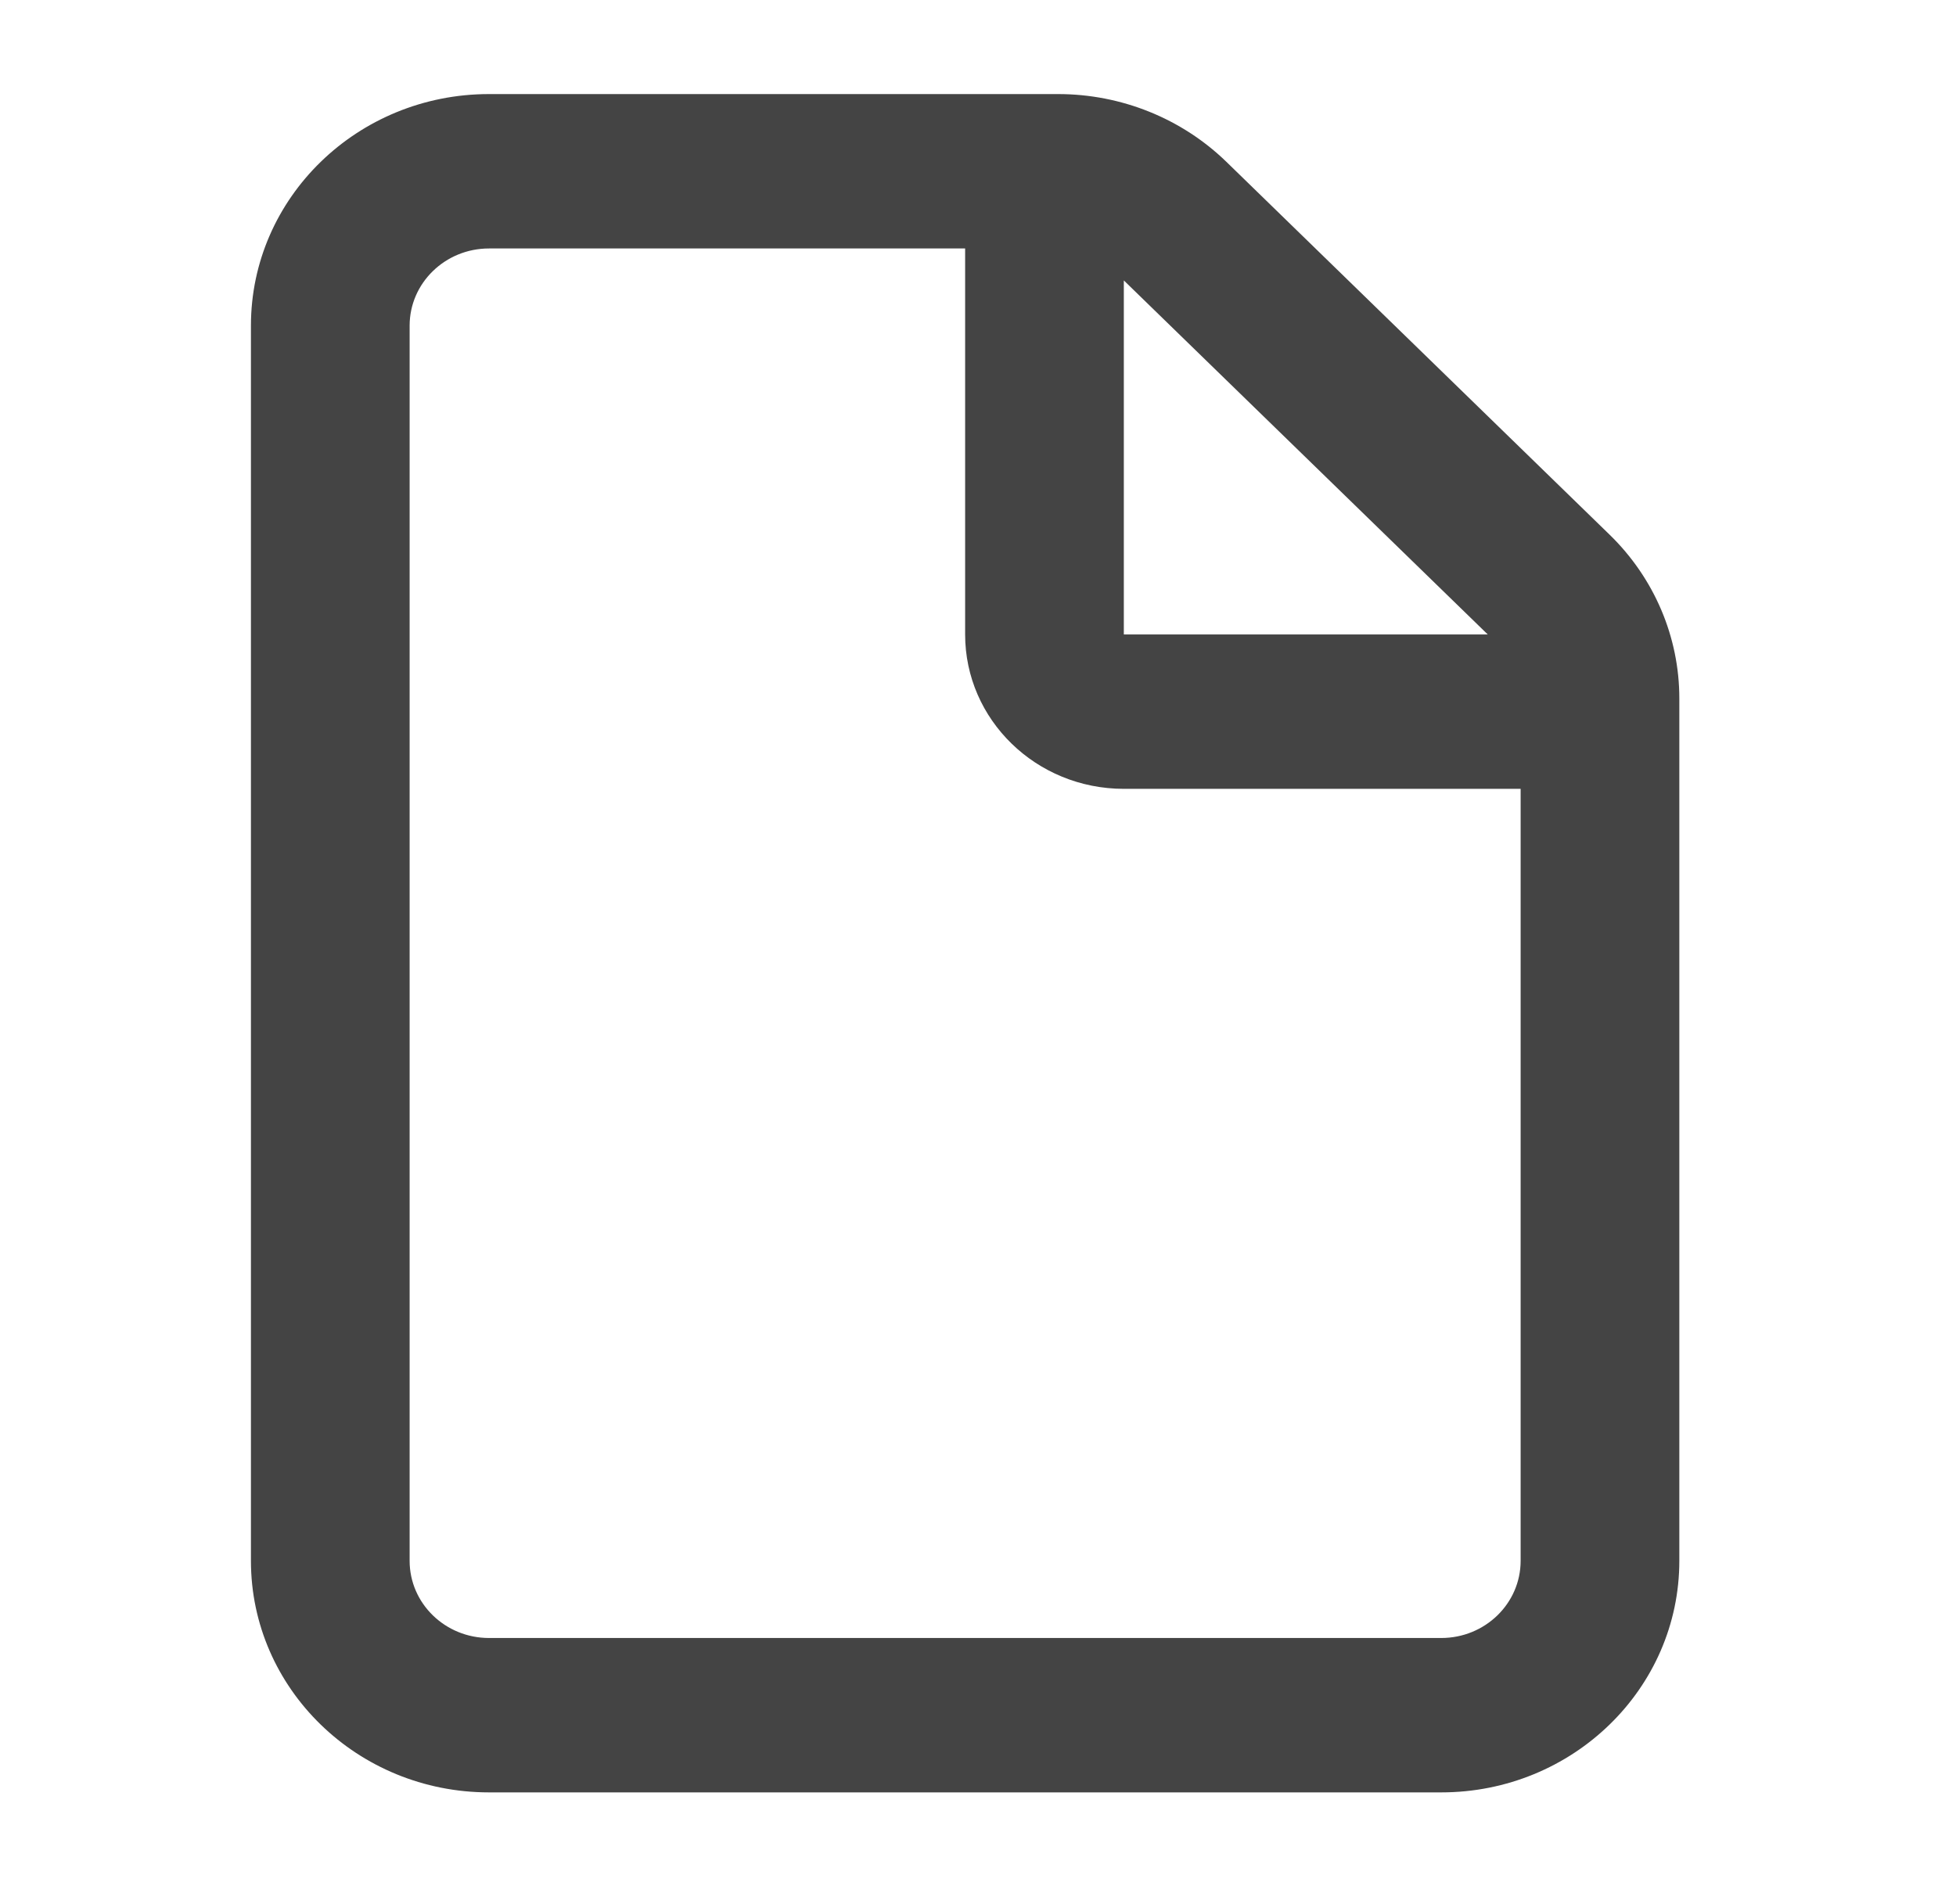
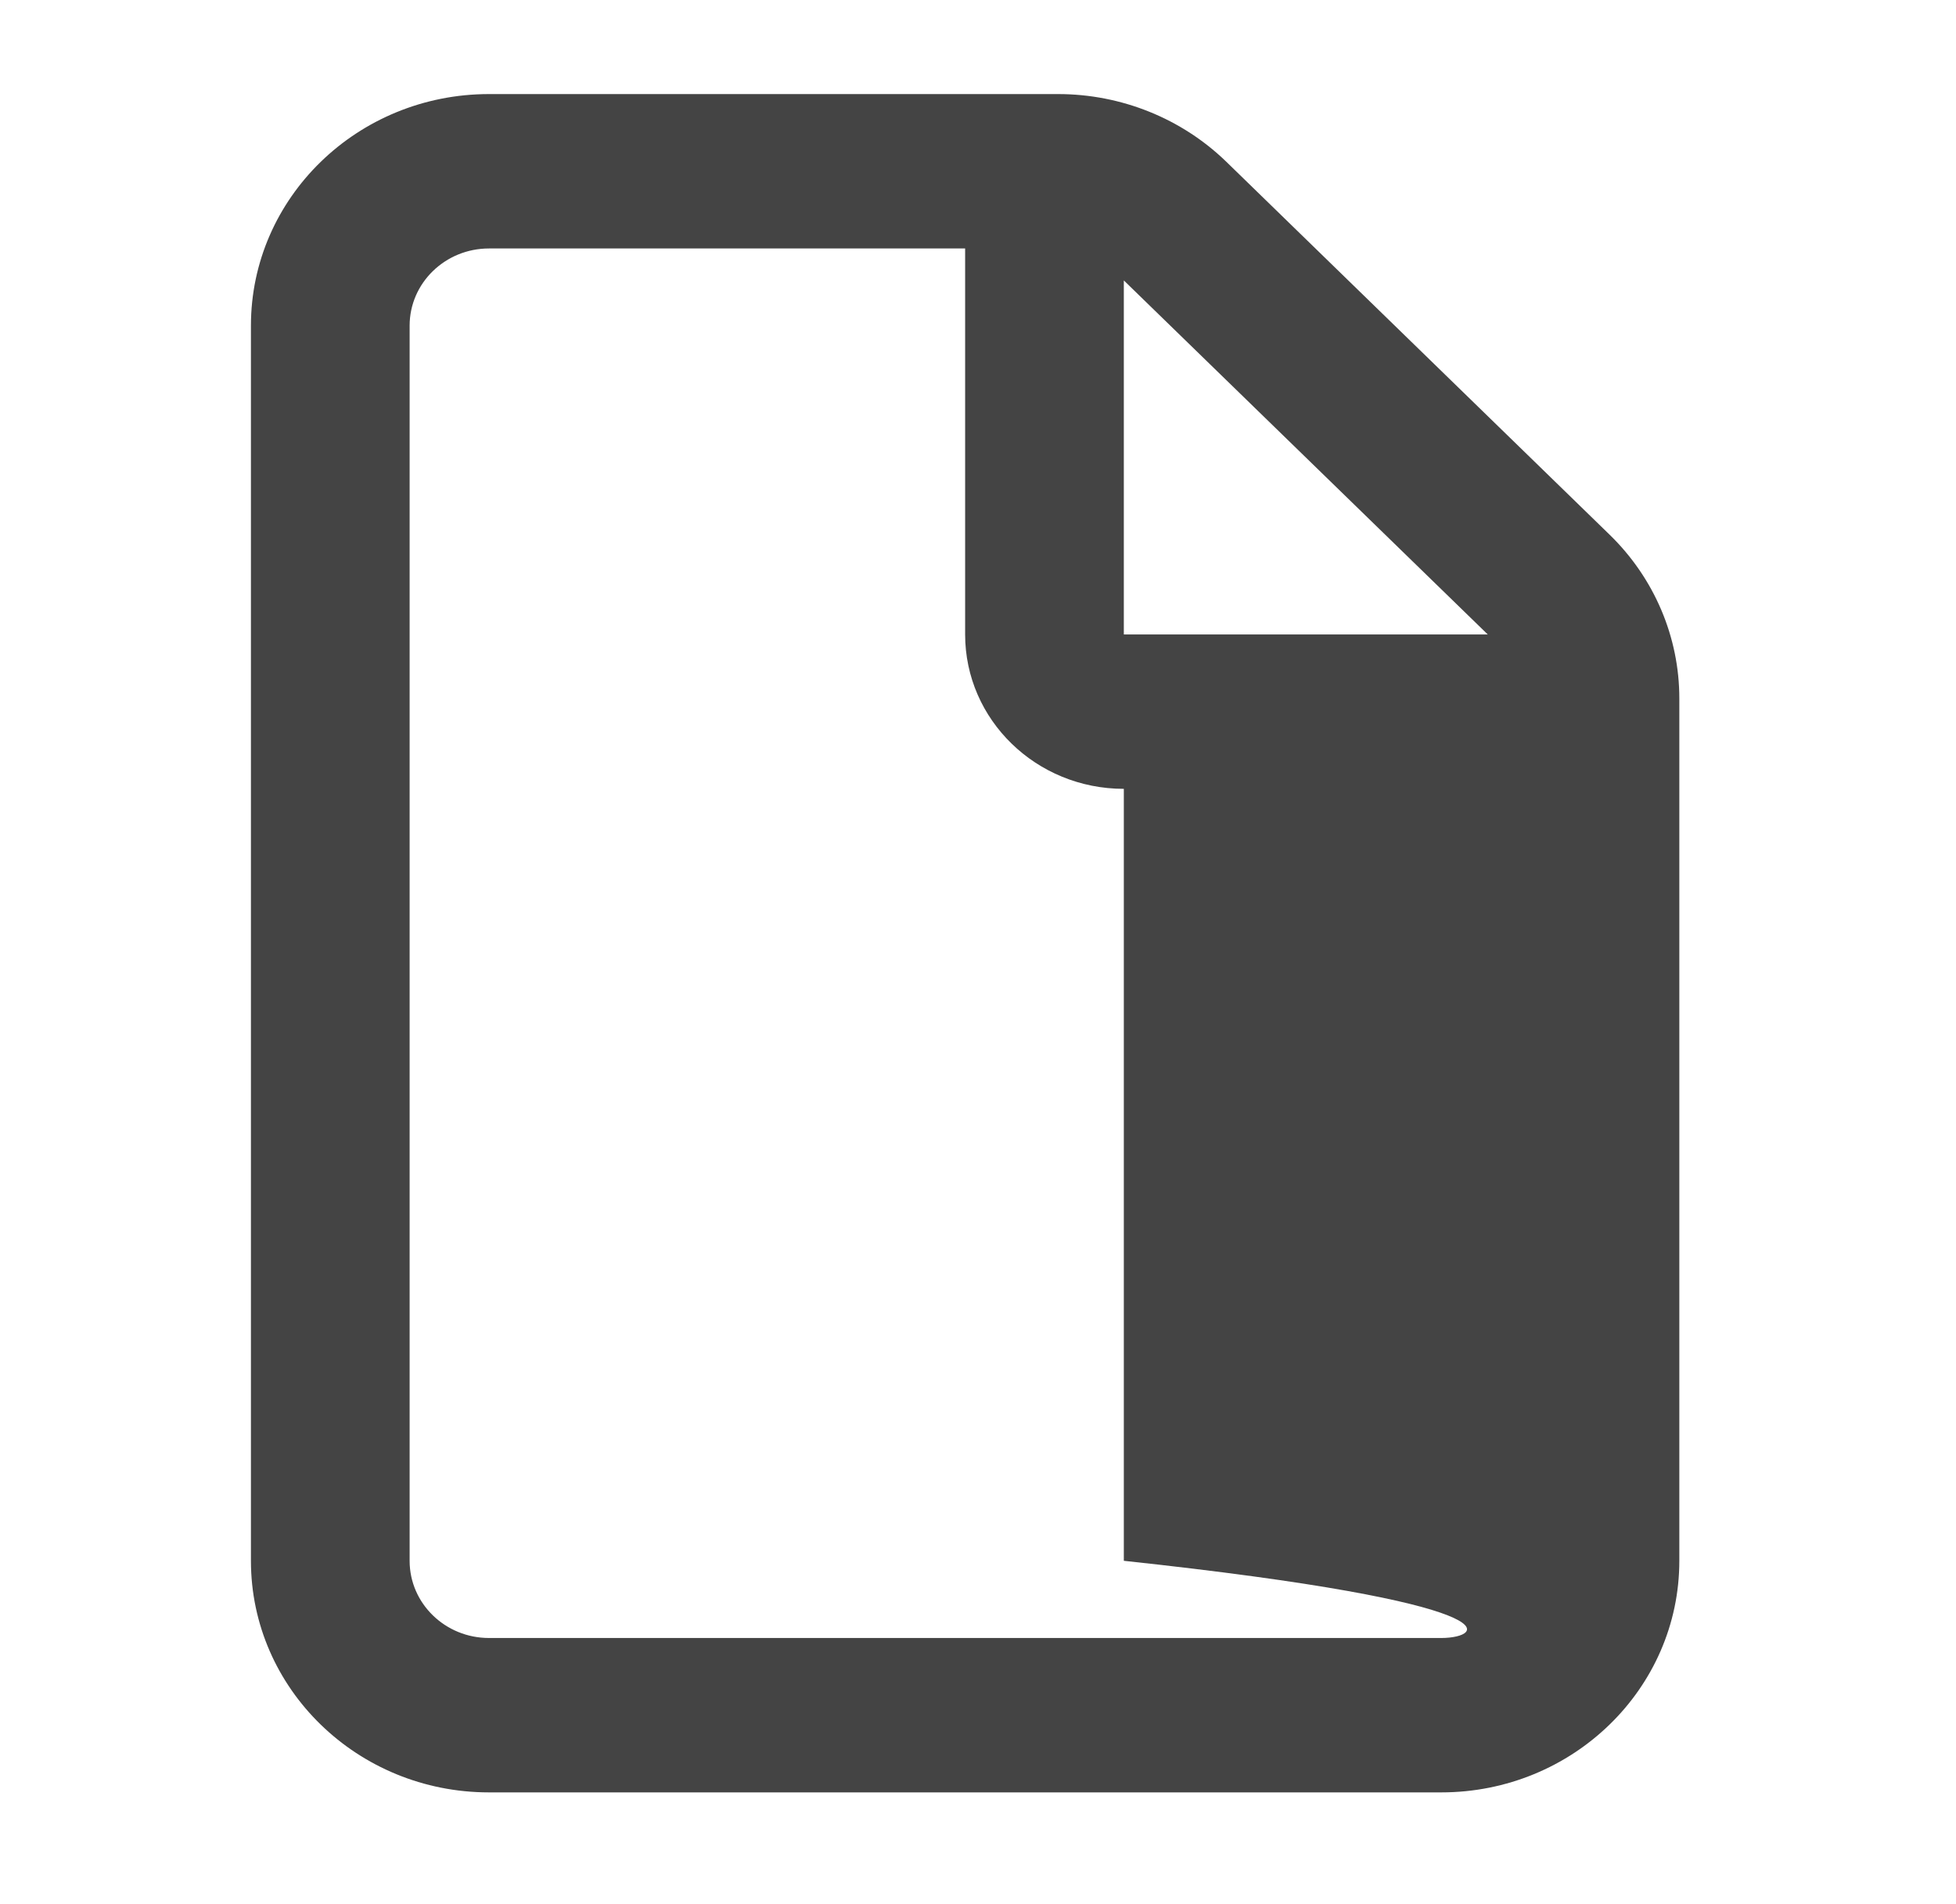
<svg xmlns="http://www.w3.org/2000/svg" width="38" height="37" viewBox="0 0 38 37" fill="none">
  <g id="document_svgrepo.com">
-     <path id="Vector" fill-rule="evenodd" clip-rule="evenodd" d="M9.5 1.828C6.946 1.828 4.875 3.843 4.875 6.328V30.328C4.875 32.813 6.946 34.828 9.5 34.828H28C30.554 34.828 32.625 32.813 32.625 30.328V13.571C32.625 12.377 32.138 11.233 31.27 10.389L23.827 3.146C22.959 2.302 21.783 1.828 20.556 1.828H9.5ZM7.958 6.328C7.958 5.5 8.649 4.828 9.5 4.828H18.75V12.328C18.75 13.985 20.13 15.328 21.833 15.328H29.542V30.328C29.542 31.157 28.852 31.828 28 31.828H9.5C8.649 31.828 7.958 31.157 7.958 30.328V6.328ZM28.903 12.328L21.833 5.449V12.328H28.903Z" fill="#444444" />
+     <path id="Vector" fill-rule="evenodd" clip-rule="evenodd" d="M9.5 1.828C6.946 1.828 4.875 3.843 4.875 6.328V30.328C4.875 32.813 6.946 34.828 9.5 34.828H28C30.554 34.828 32.625 32.813 32.625 30.328V13.571C32.625 12.377 32.138 11.233 31.27 10.389L23.827 3.146C22.959 2.302 21.783 1.828 20.556 1.828H9.5ZM7.958 6.328C7.958 5.5 8.649 4.828 9.5 4.828H18.75V12.328C18.75 13.985 20.13 15.328 21.833 15.328V30.328C29.542 31.157 28.852 31.828 28 31.828H9.5C8.649 31.828 7.958 31.157 7.958 30.328V6.328ZM28.903 12.328L21.833 5.449V12.328H28.903Z" fill="#444444" />
  </g>
</svg>